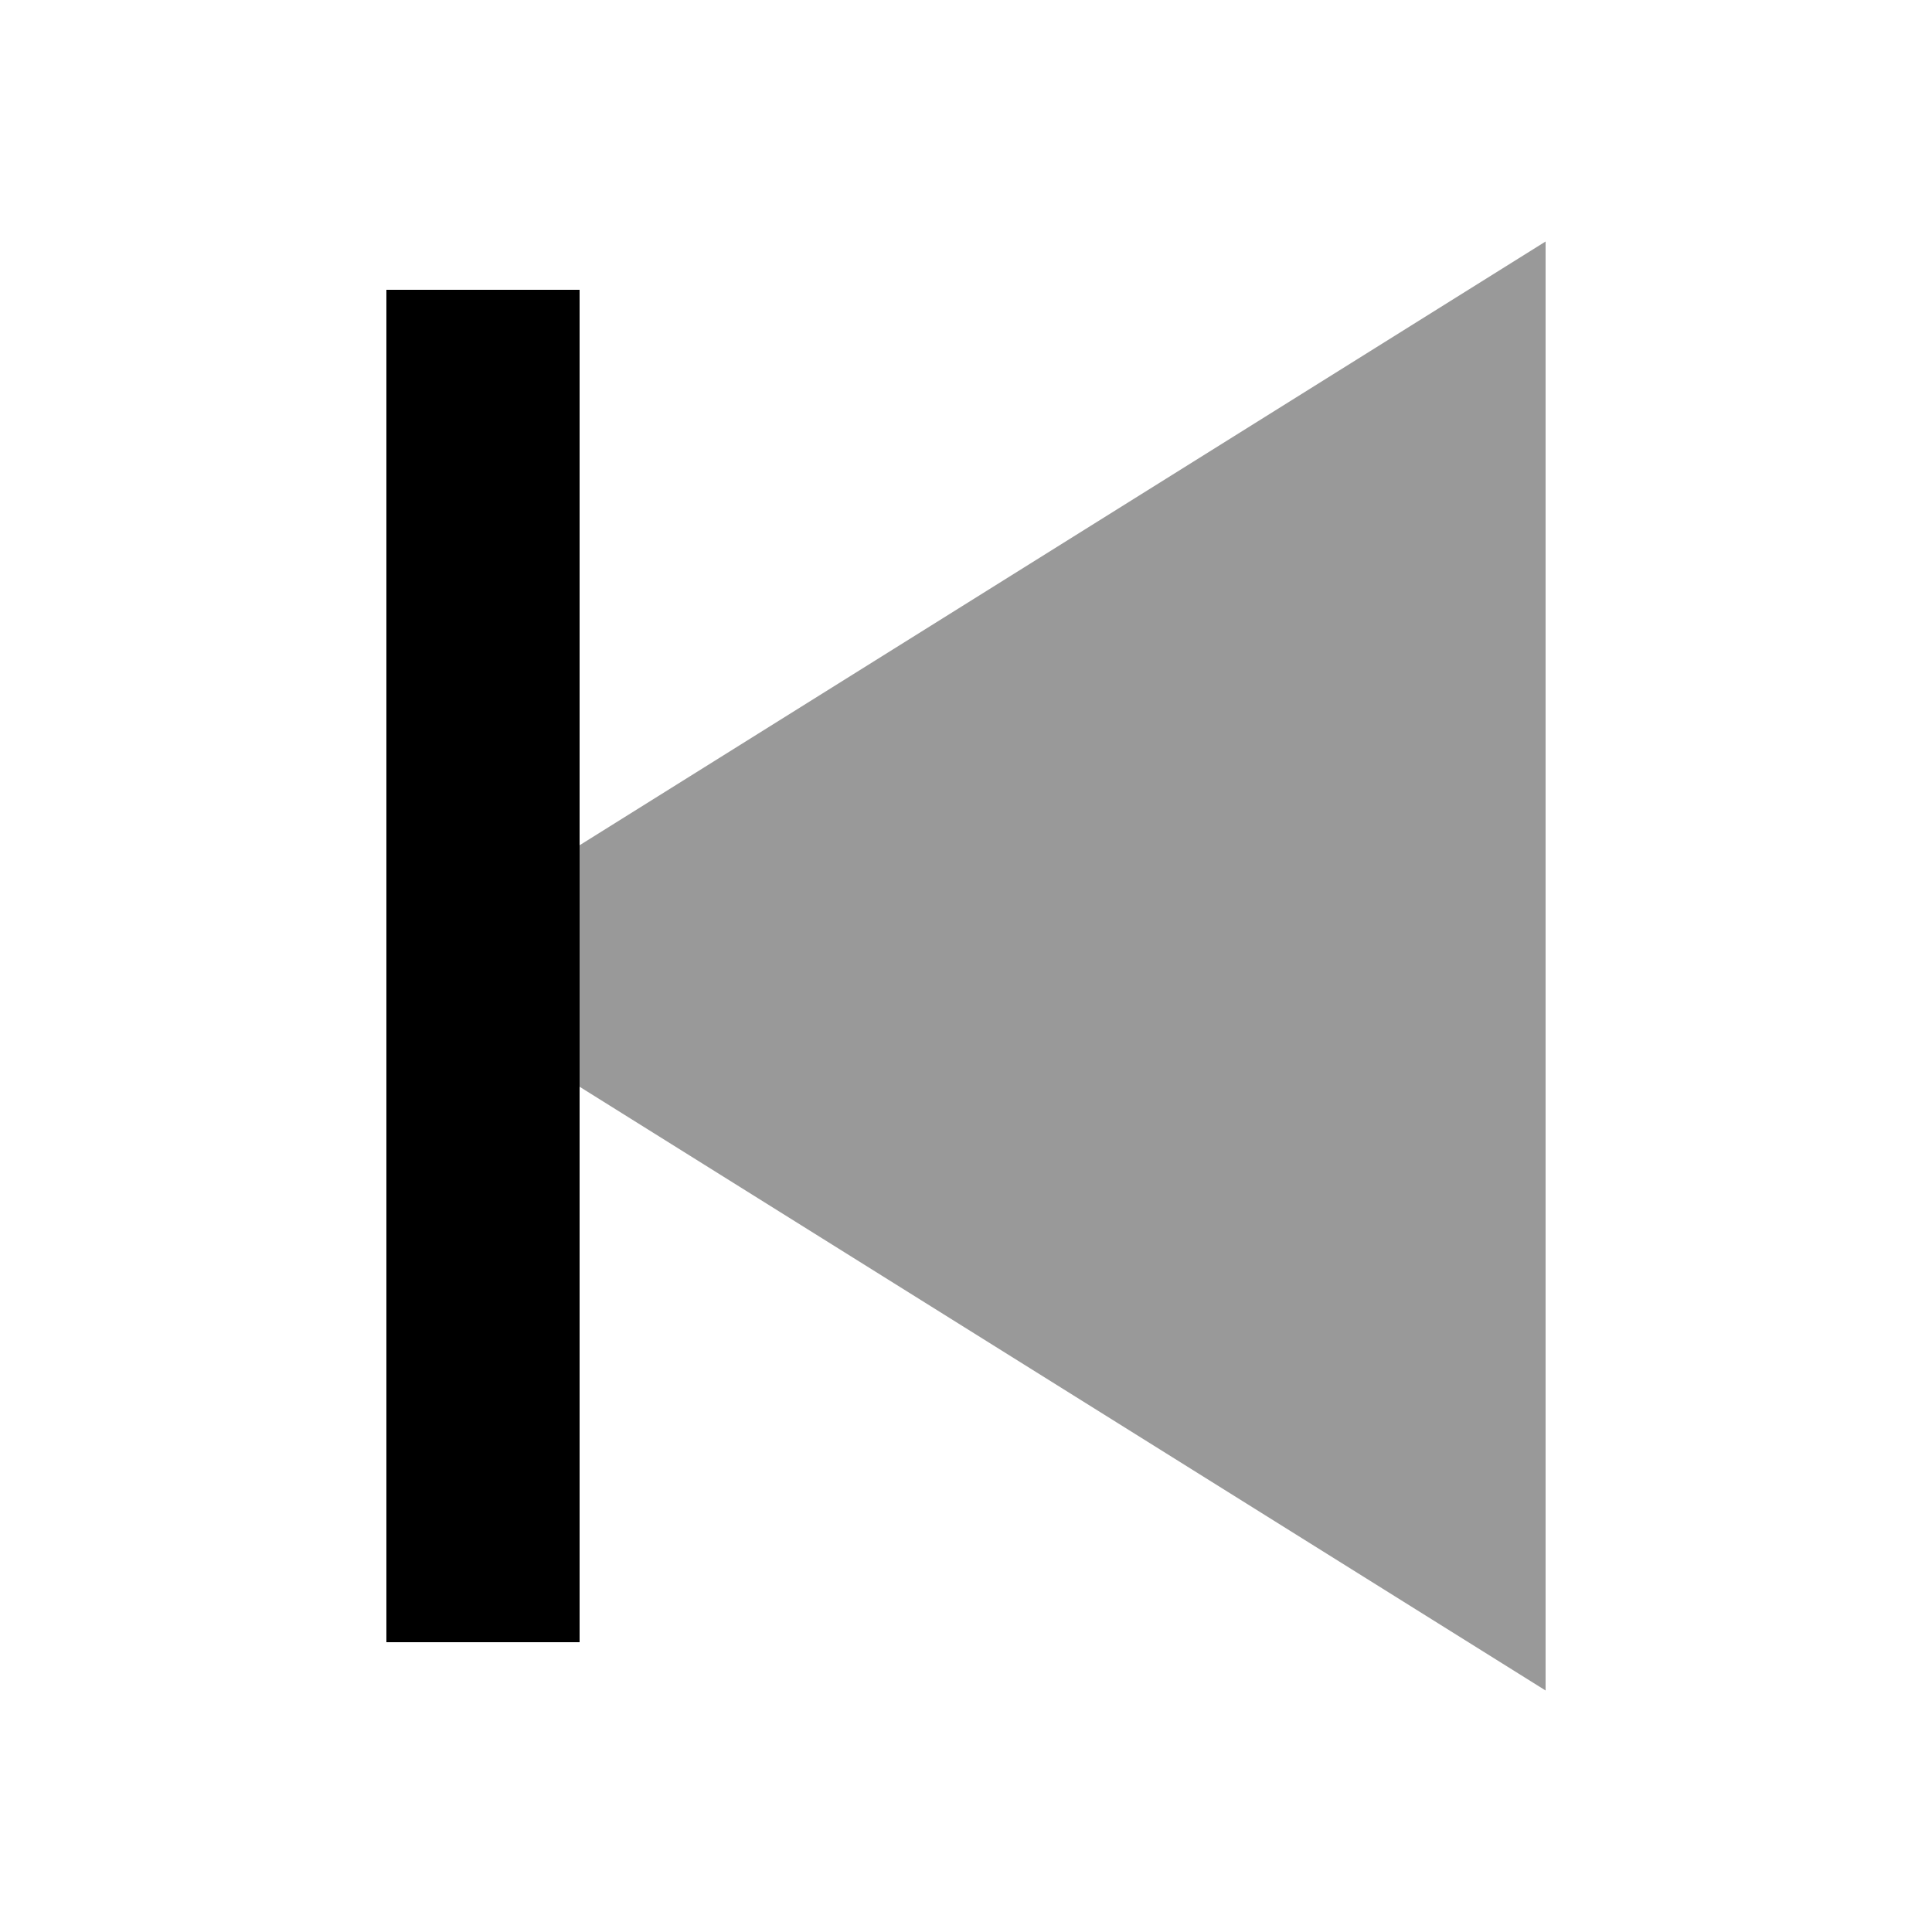
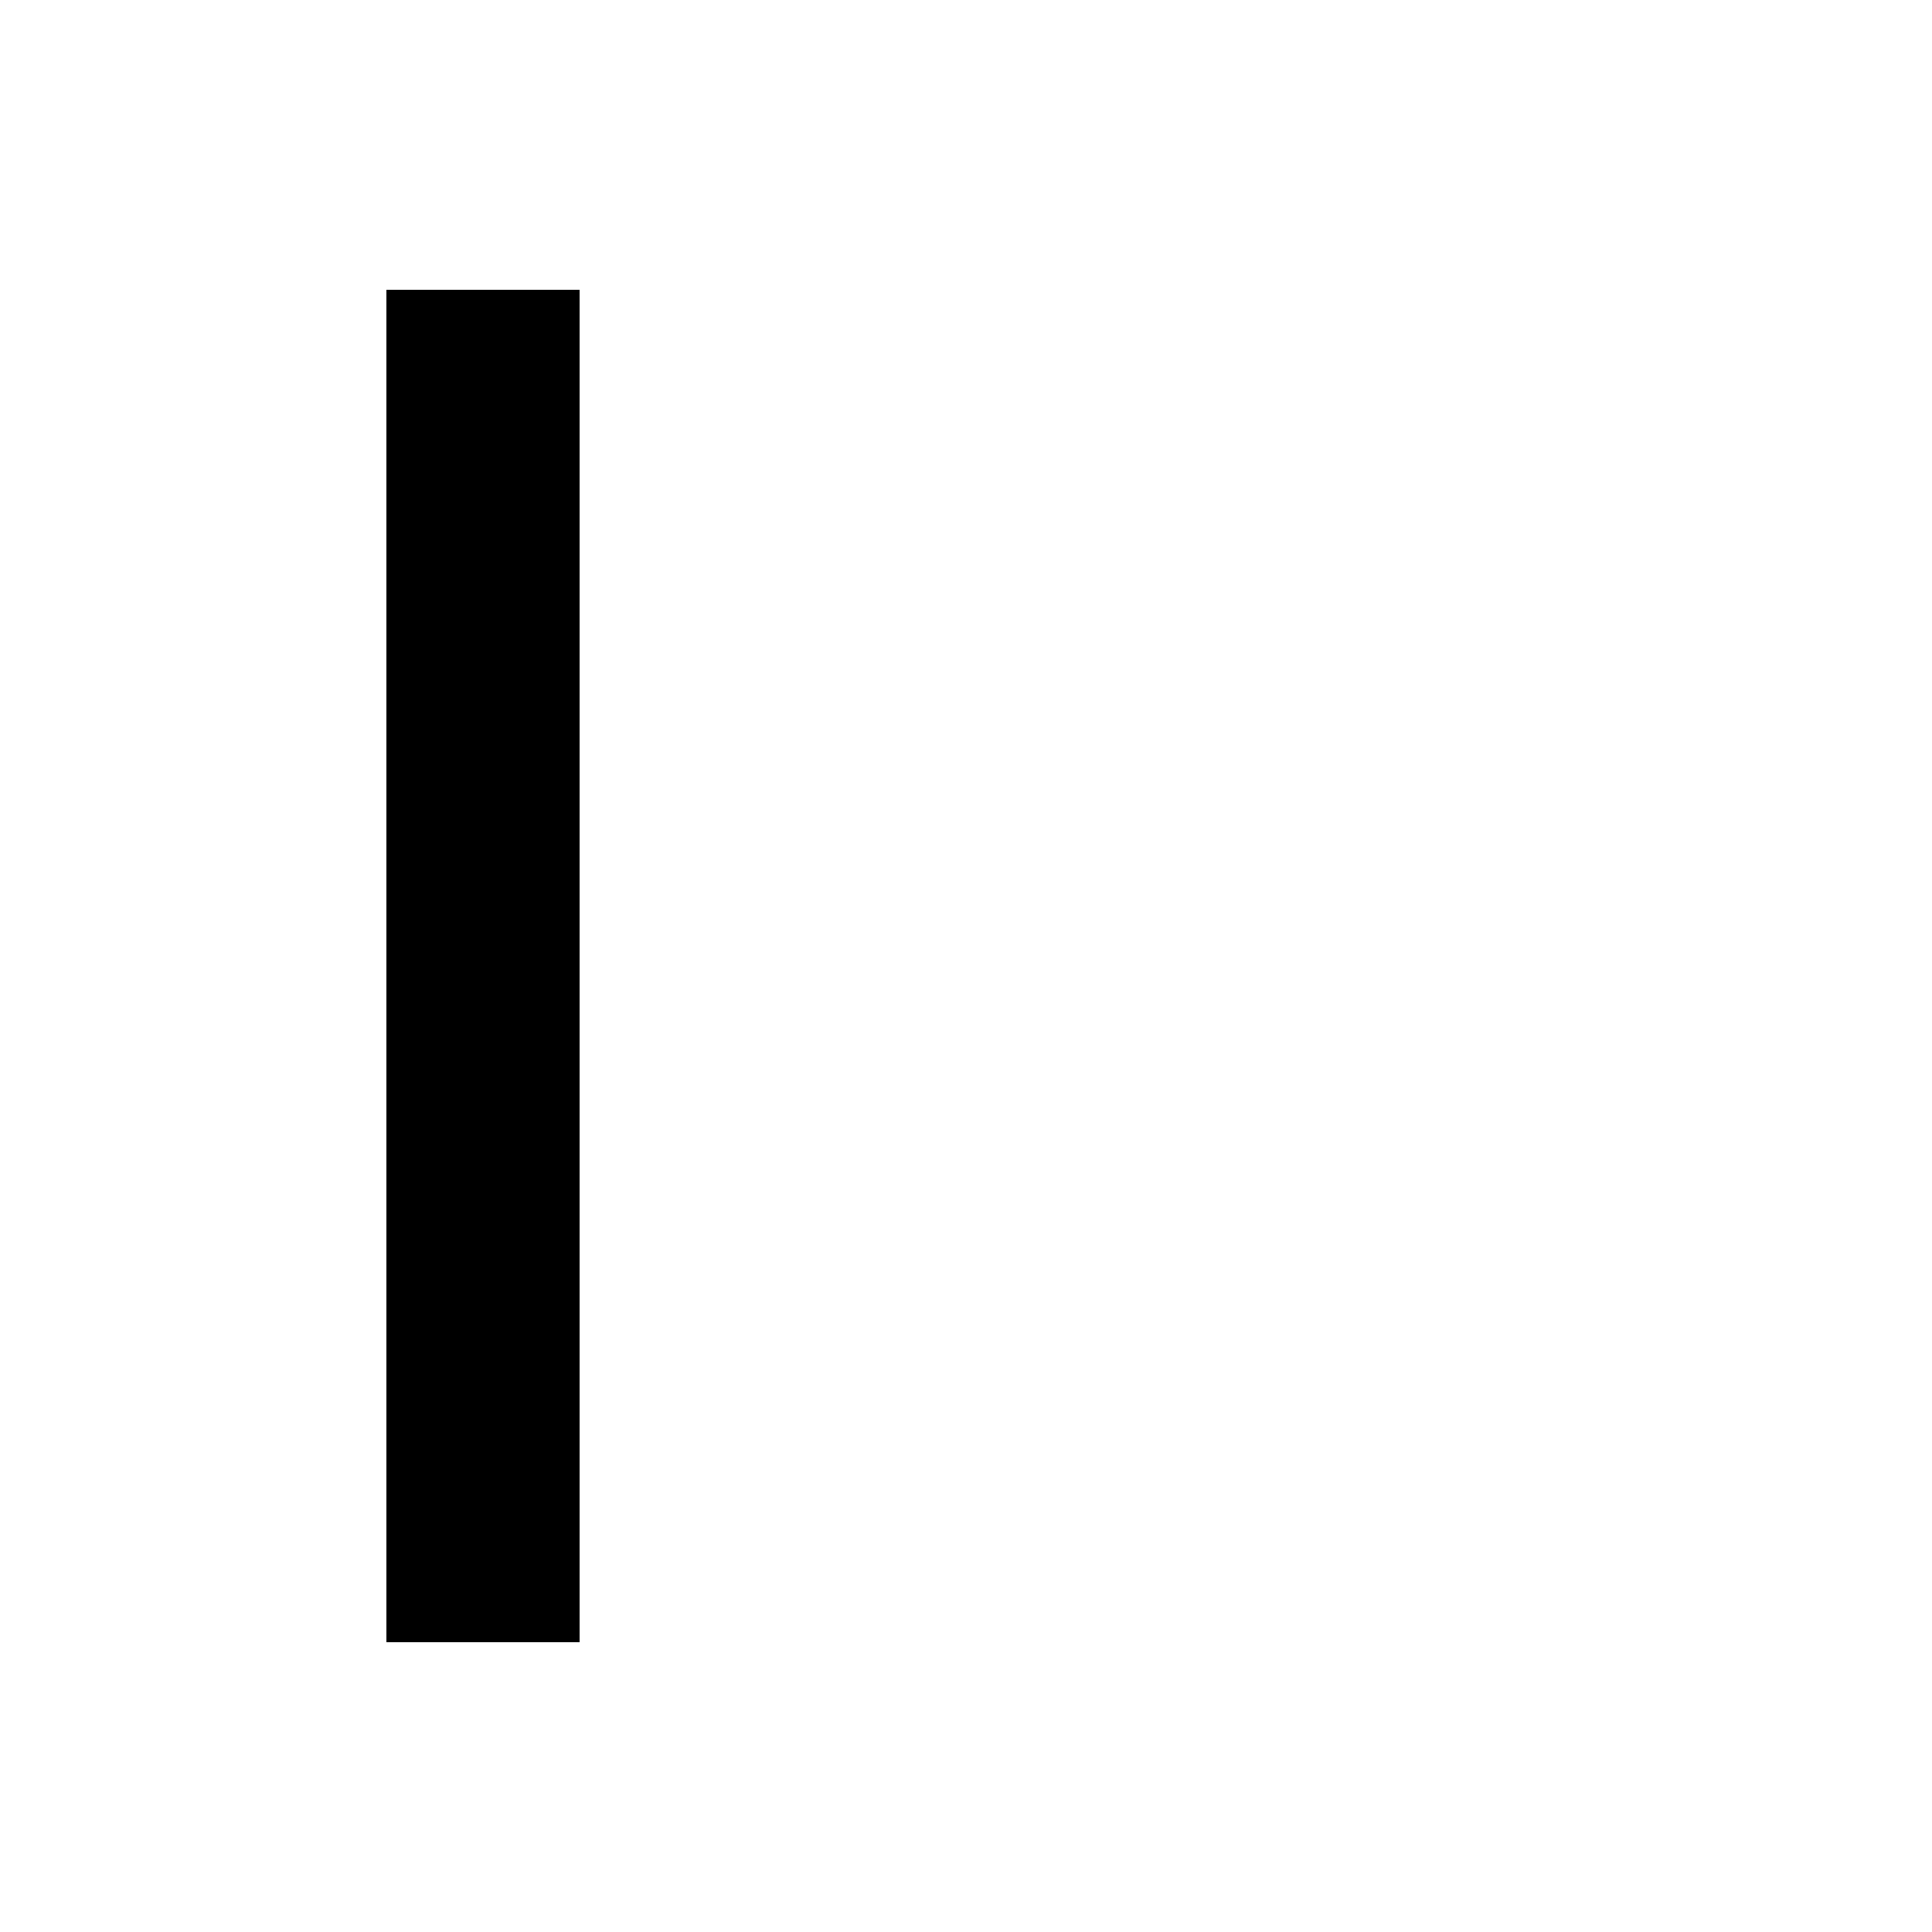
<svg xmlns="http://www.w3.org/2000/svg" viewBox="0 0 640 640">
-   <path opacity=".4" fill="currentColor" d="M192 280L192 360L512 560L512 80L192 280z" />
  <path fill="currentColor" d="M192 96L128 96L128 544L192 544z" />
</svg>